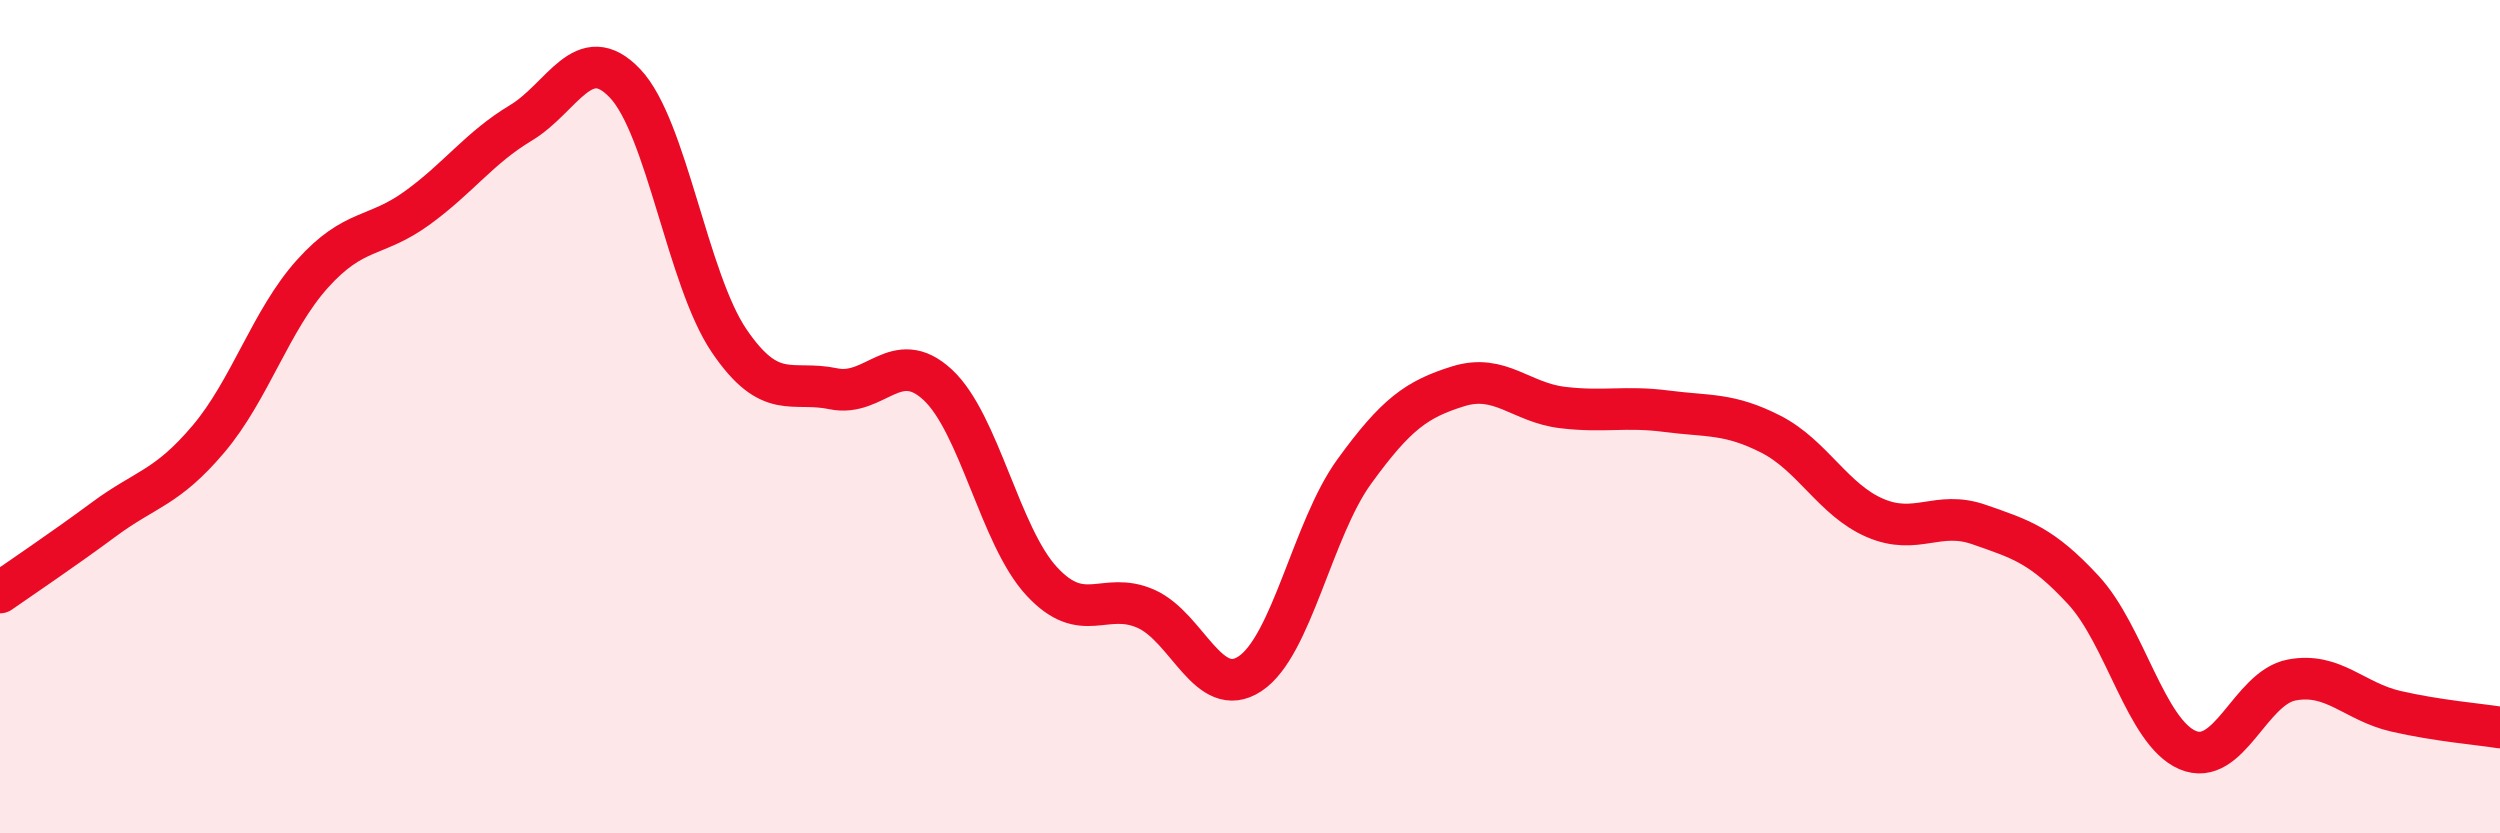
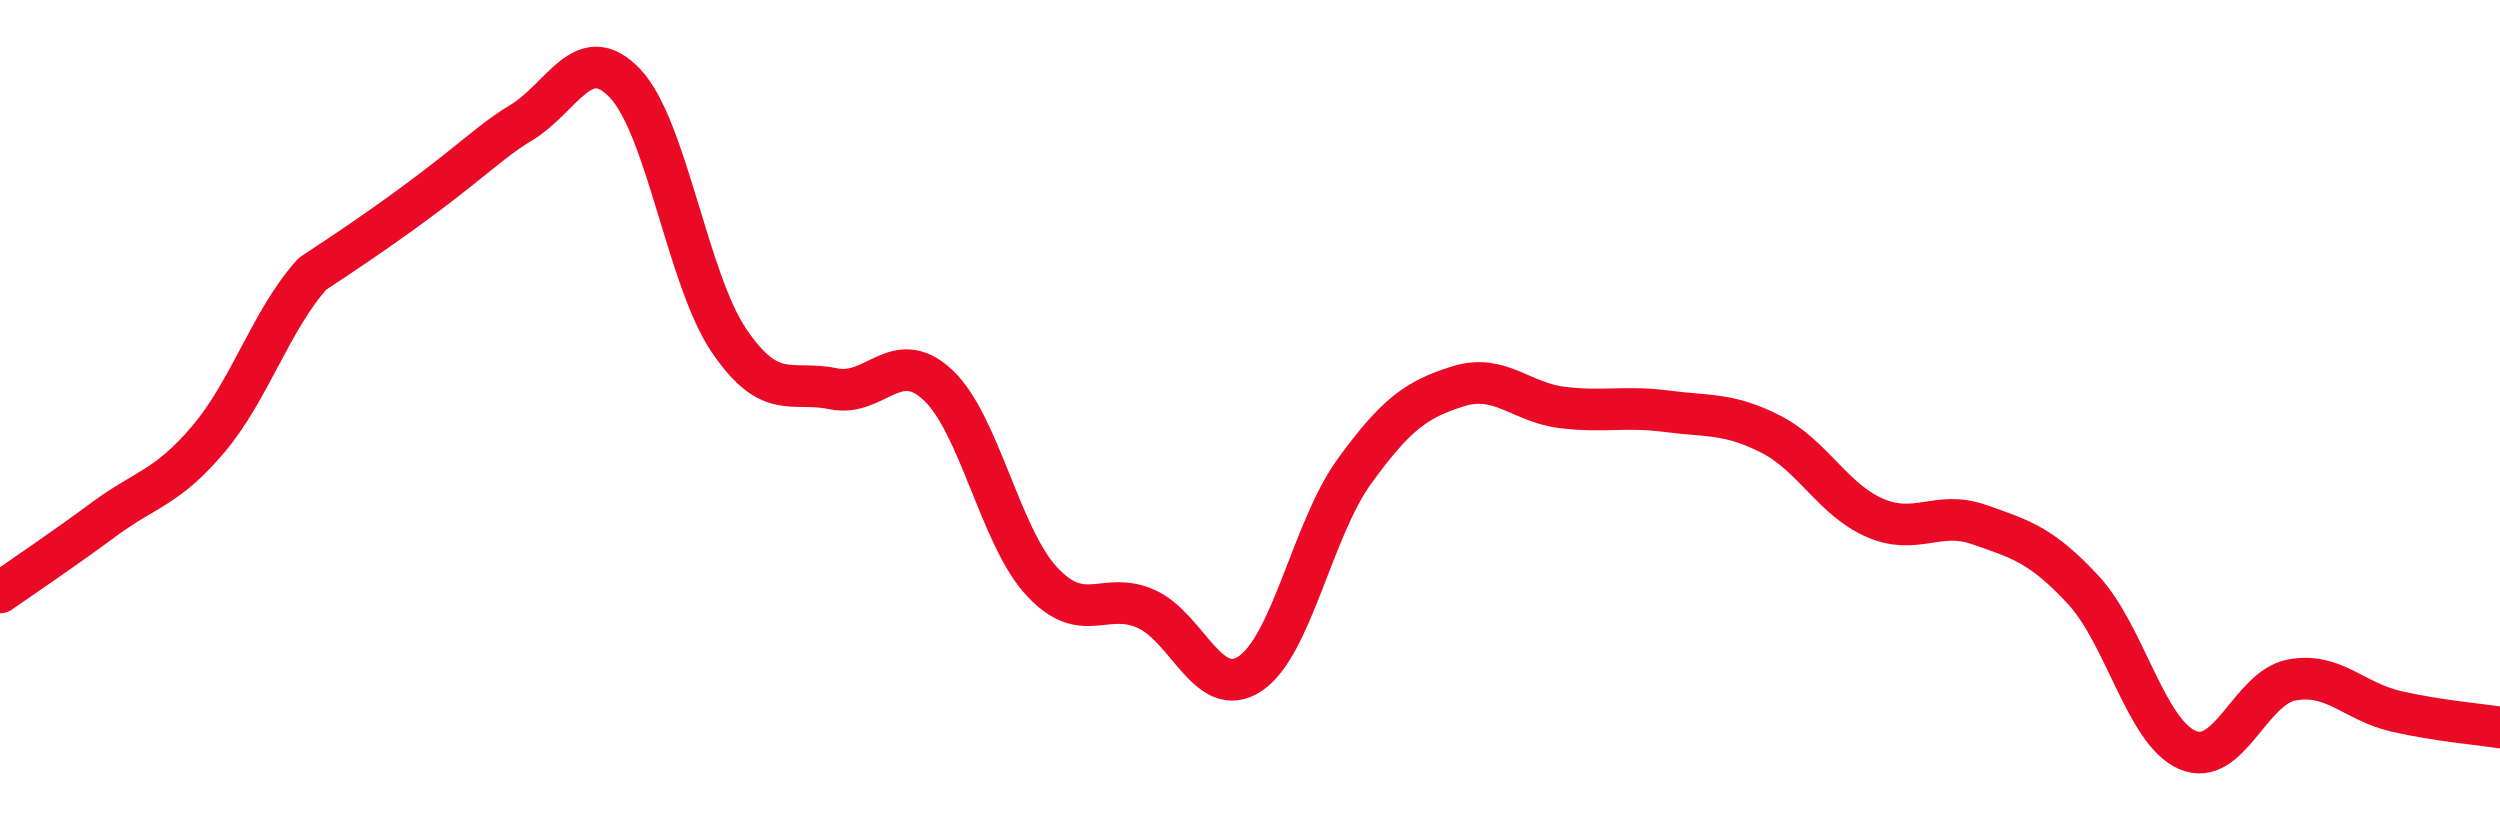
<svg xmlns="http://www.w3.org/2000/svg" width="60" height="20" viewBox="0 0 60 20">
-   <path d="M 0,14.22 C 0.5,13.87 1.5,13.2 2.5,12.46 C 3.5,11.72 4,11.72 5,10.54 C 6,9.36 6.5,7.68 7.5,6.57 C 8.5,5.46 9,5.72 10,5 C 11,4.28 11.5,3.55 12.5,2.95 C 13.5,2.35 14,0.95 15,2 C 16,3.05 16.5,6.71 17.5,8.18 C 18.5,9.65 19,9.12 20,9.33 C 21,9.54 21.5,8.31 22.5,9.23 C 23.5,10.15 24,12.87 25,13.95 C 26,15.03 26.5,14.17 27.5,14.61 C 28.5,15.05 29,16.83 30,16.17 C 31,15.51 31.5,12.7 32.5,11.32 C 33.5,9.94 34,9.58 35,9.27 C 36,8.96 36.5,9.66 37.5,9.78 C 38.5,9.9 39,9.74 40,9.87 C 41,10 41.5,9.91 42.5,10.42 C 43.5,10.93 44,12 45,12.43 C 46,12.86 46.5,12.24 47.5,12.59 C 48.5,12.94 49,13.08 50,14.16 C 51,15.24 51.5,17.57 52.5,18 C 53.5,18.43 54,16.51 55,16.32 C 56,16.13 56.5,16.84 57.5,17.07 C 58.5,17.3 59.5,17.38 60,17.46L60 20L0 20Z" fill="#EB0A25" opacity="0.1" stroke-linecap="round" stroke-linejoin="round" />
-   <path d="M 0,14.22 C 0.5,13.87 1.5,13.2 2.5,12.46 C 3.5,11.72 4,11.72 5,10.54 C 6,9.36 6.5,7.68 7.5,6.57 C 8.5,5.46 9,5.72 10,5 C 11,4.28 11.5,3.55 12.5,2.95 C 13.5,2.35 14,0.95 15,2 C 16,3.05 16.5,6.71 17.5,8.18 C 18.5,9.65 19,9.12 20,9.33 C 21,9.54 21.5,8.31 22.5,9.23 C 23.5,10.15 24,12.87 25,13.95 C 26,15.03 26.5,14.17 27.5,14.61 C 28.5,15.05 29,16.83 30,16.17 C 31,15.51 31.5,12.7 32.5,11.32 C 33.5,9.94 34,9.58 35,9.27 C 36,8.96 36.5,9.66 37.5,9.78 C 38.5,9.9 39,9.74 40,9.87 C 41,10 41.5,9.91 42.5,10.42 C 43.5,10.93 44,12 45,12.43 C 46,12.86 46.5,12.24 47.5,12.59 C 48.5,12.94 49,13.08 50,14.16 C 51,15.24 51.5,17.57 52.5,18 C 53.5,18.43 54,16.51 55,16.32 C 56,16.13 56.5,16.84 57.5,17.07 C 58.5,17.3 59.5,17.38 60,17.46" stroke="#EB0A25" stroke-width="1" fill="none" stroke-linecap="round" stroke-linejoin="round" />
+   <path d="M 0,14.22 C 0.5,13.87 1.5,13.2 2.5,12.46 C 3.5,11.72 4,11.72 5,10.54 C 6,9.36 6.5,7.68 7.5,6.57 C 11,4.28 11.5,3.55 12.5,2.95 C 13.5,2.35 14,0.95 15,2 C 16,3.05 16.5,6.71 17.5,8.18 C 18.5,9.65 19,9.12 20,9.33 C 21,9.54 21.5,8.31 22.5,9.23 C 23.5,10.15 24,12.87 25,13.95 C 26,15.03 26.5,14.17 27.5,14.61 C 28.5,15.05 29,16.83 30,16.17 C 31,15.51 31.5,12.7 32.5,11.32 C 33.5,9.94 34,9.58 35,9.27 C 36,8.96 36.5,9.66 37.5,9.78 C 38.5,9.9 39,9.74 40,9.87 C 41,10 41.5,9.91 42.5,10.42 C 43.5,10.93 44,12 45,12.43 C 46,12.86 46.5,12.24 47.5,12.59 C 48.5,12.94 49,13.08 50,14.16 C 51,15.24 51.5,17.57 52.5,18 C 53.5,18.43 54,16.51 55,16.32 C 56,16.13 56.5,16.84 57.5,17.07 C 58.5,17.3 59.5,17.38 60,17.46" stroke="#EB0A25" stroke-width="1" fill="none" stroke-linecap="round" stroke-linejoin="round" />
</svg>